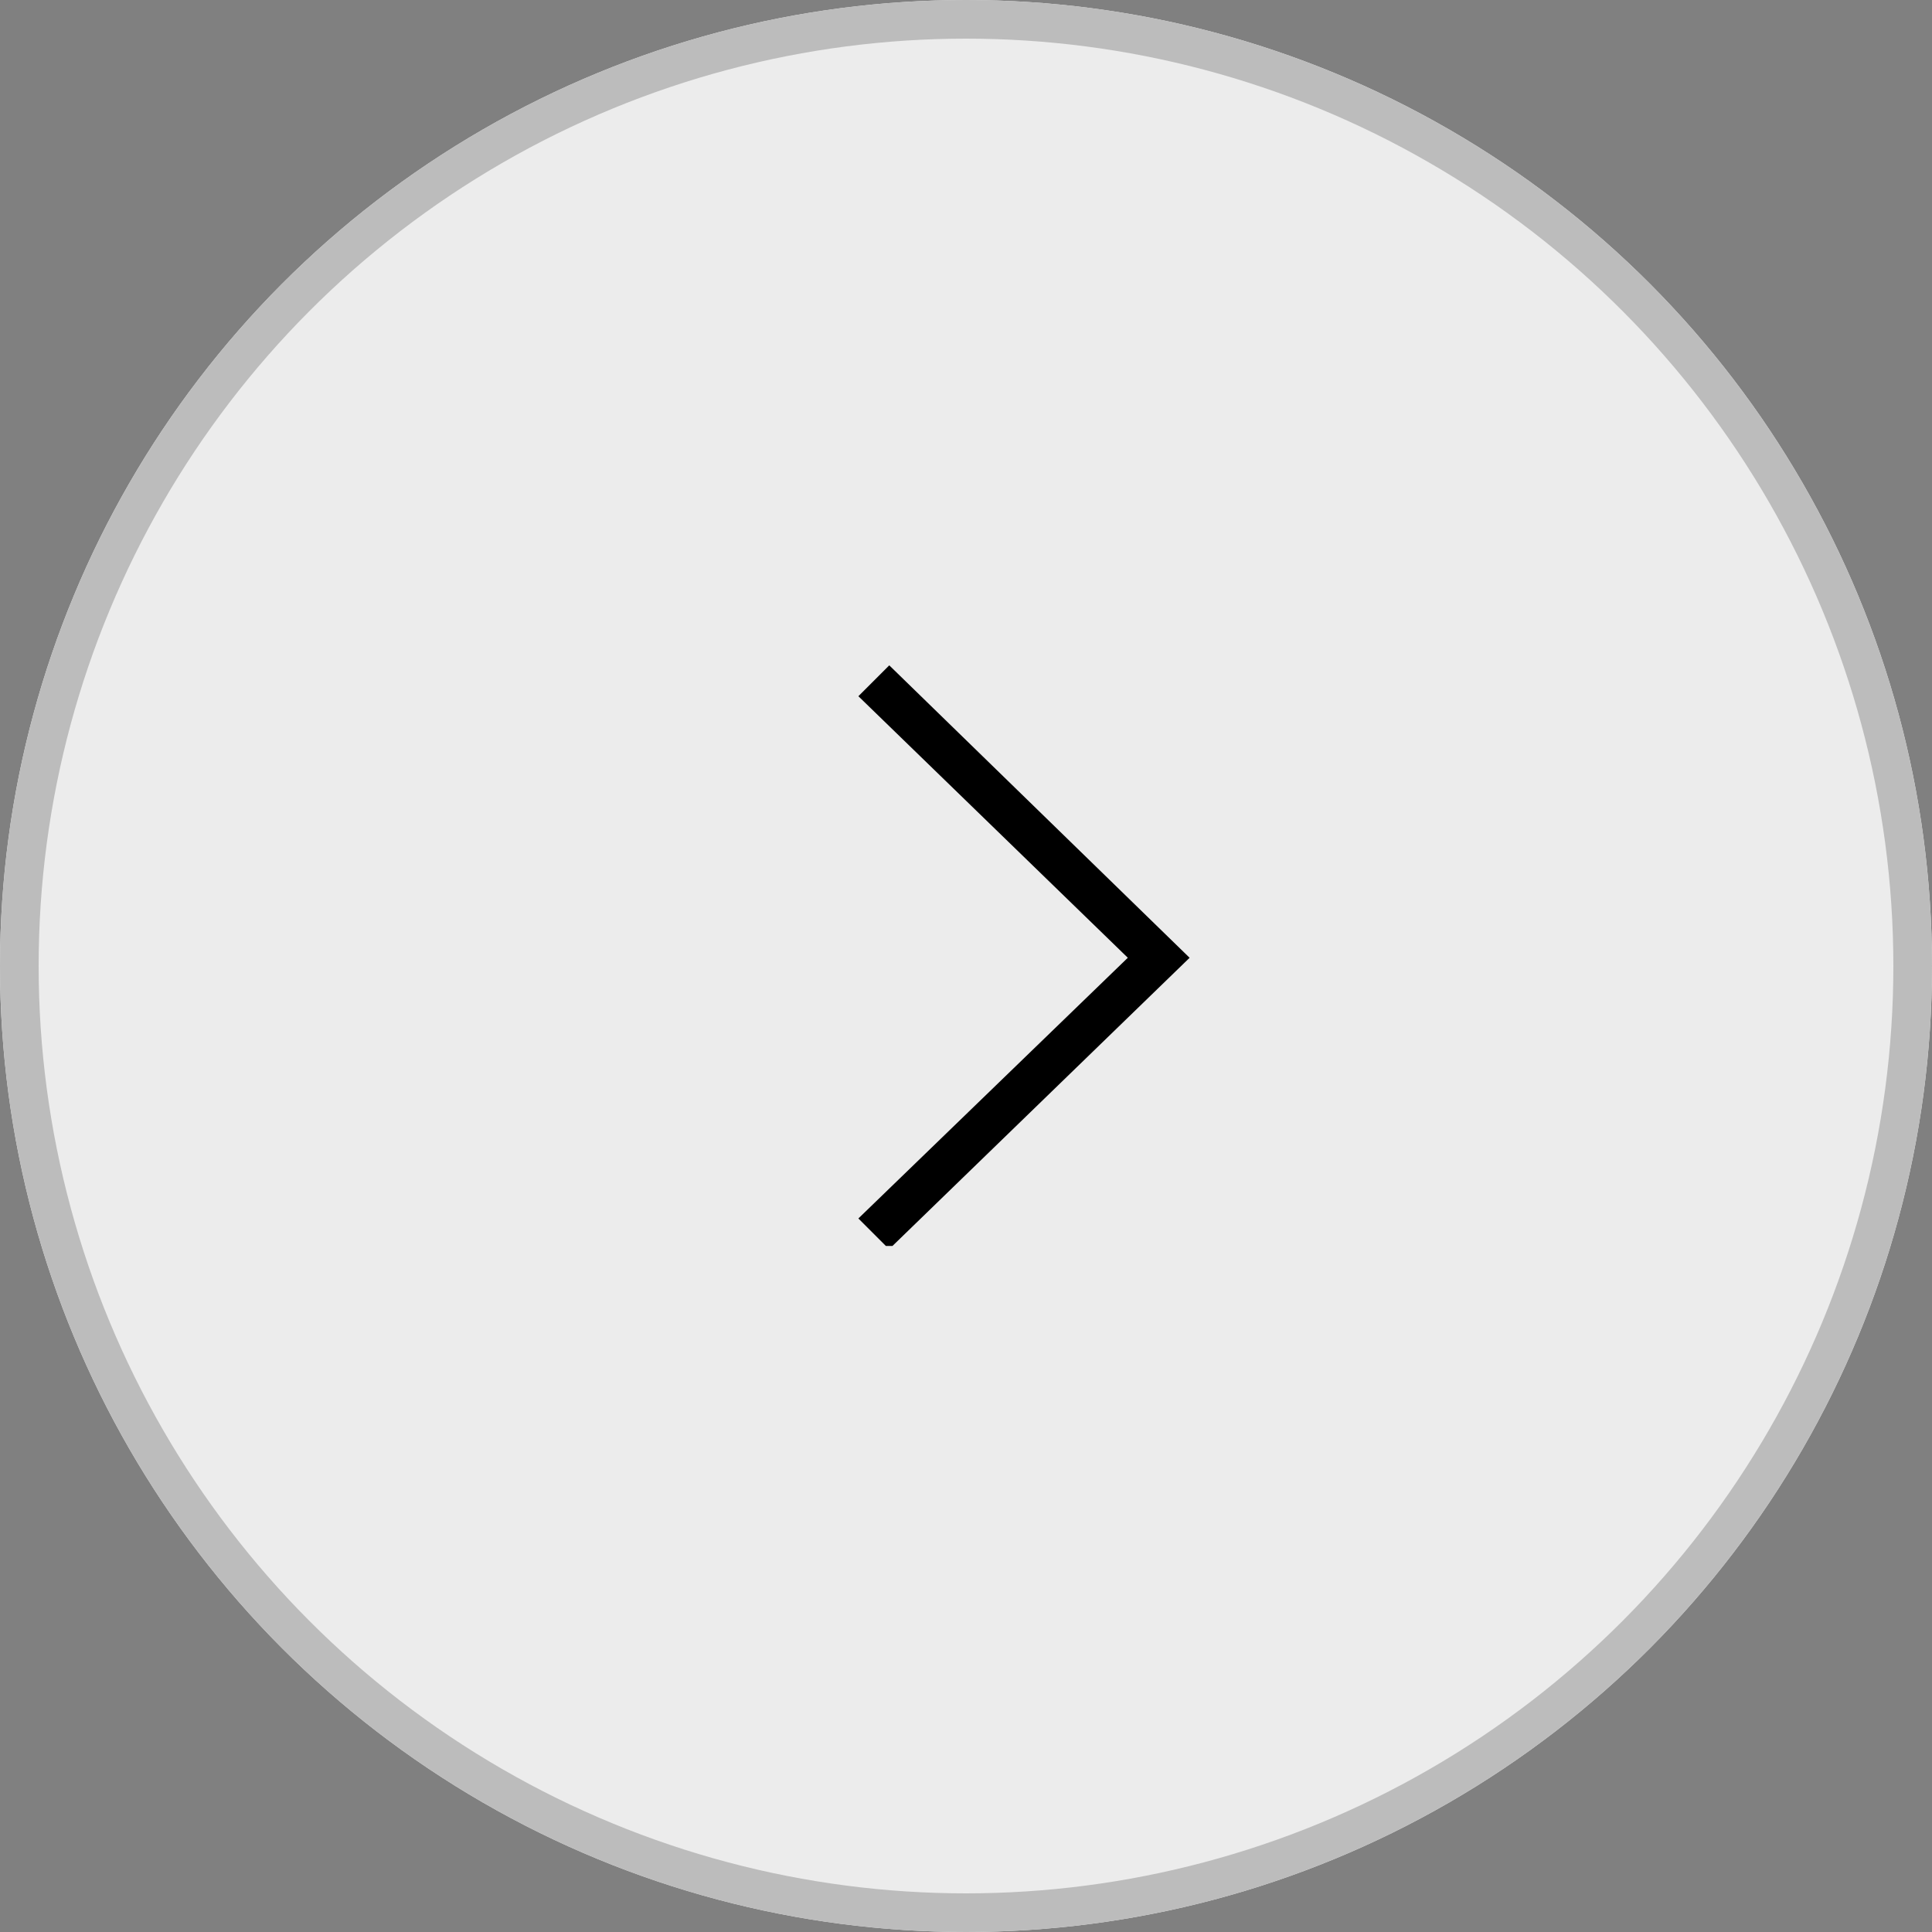
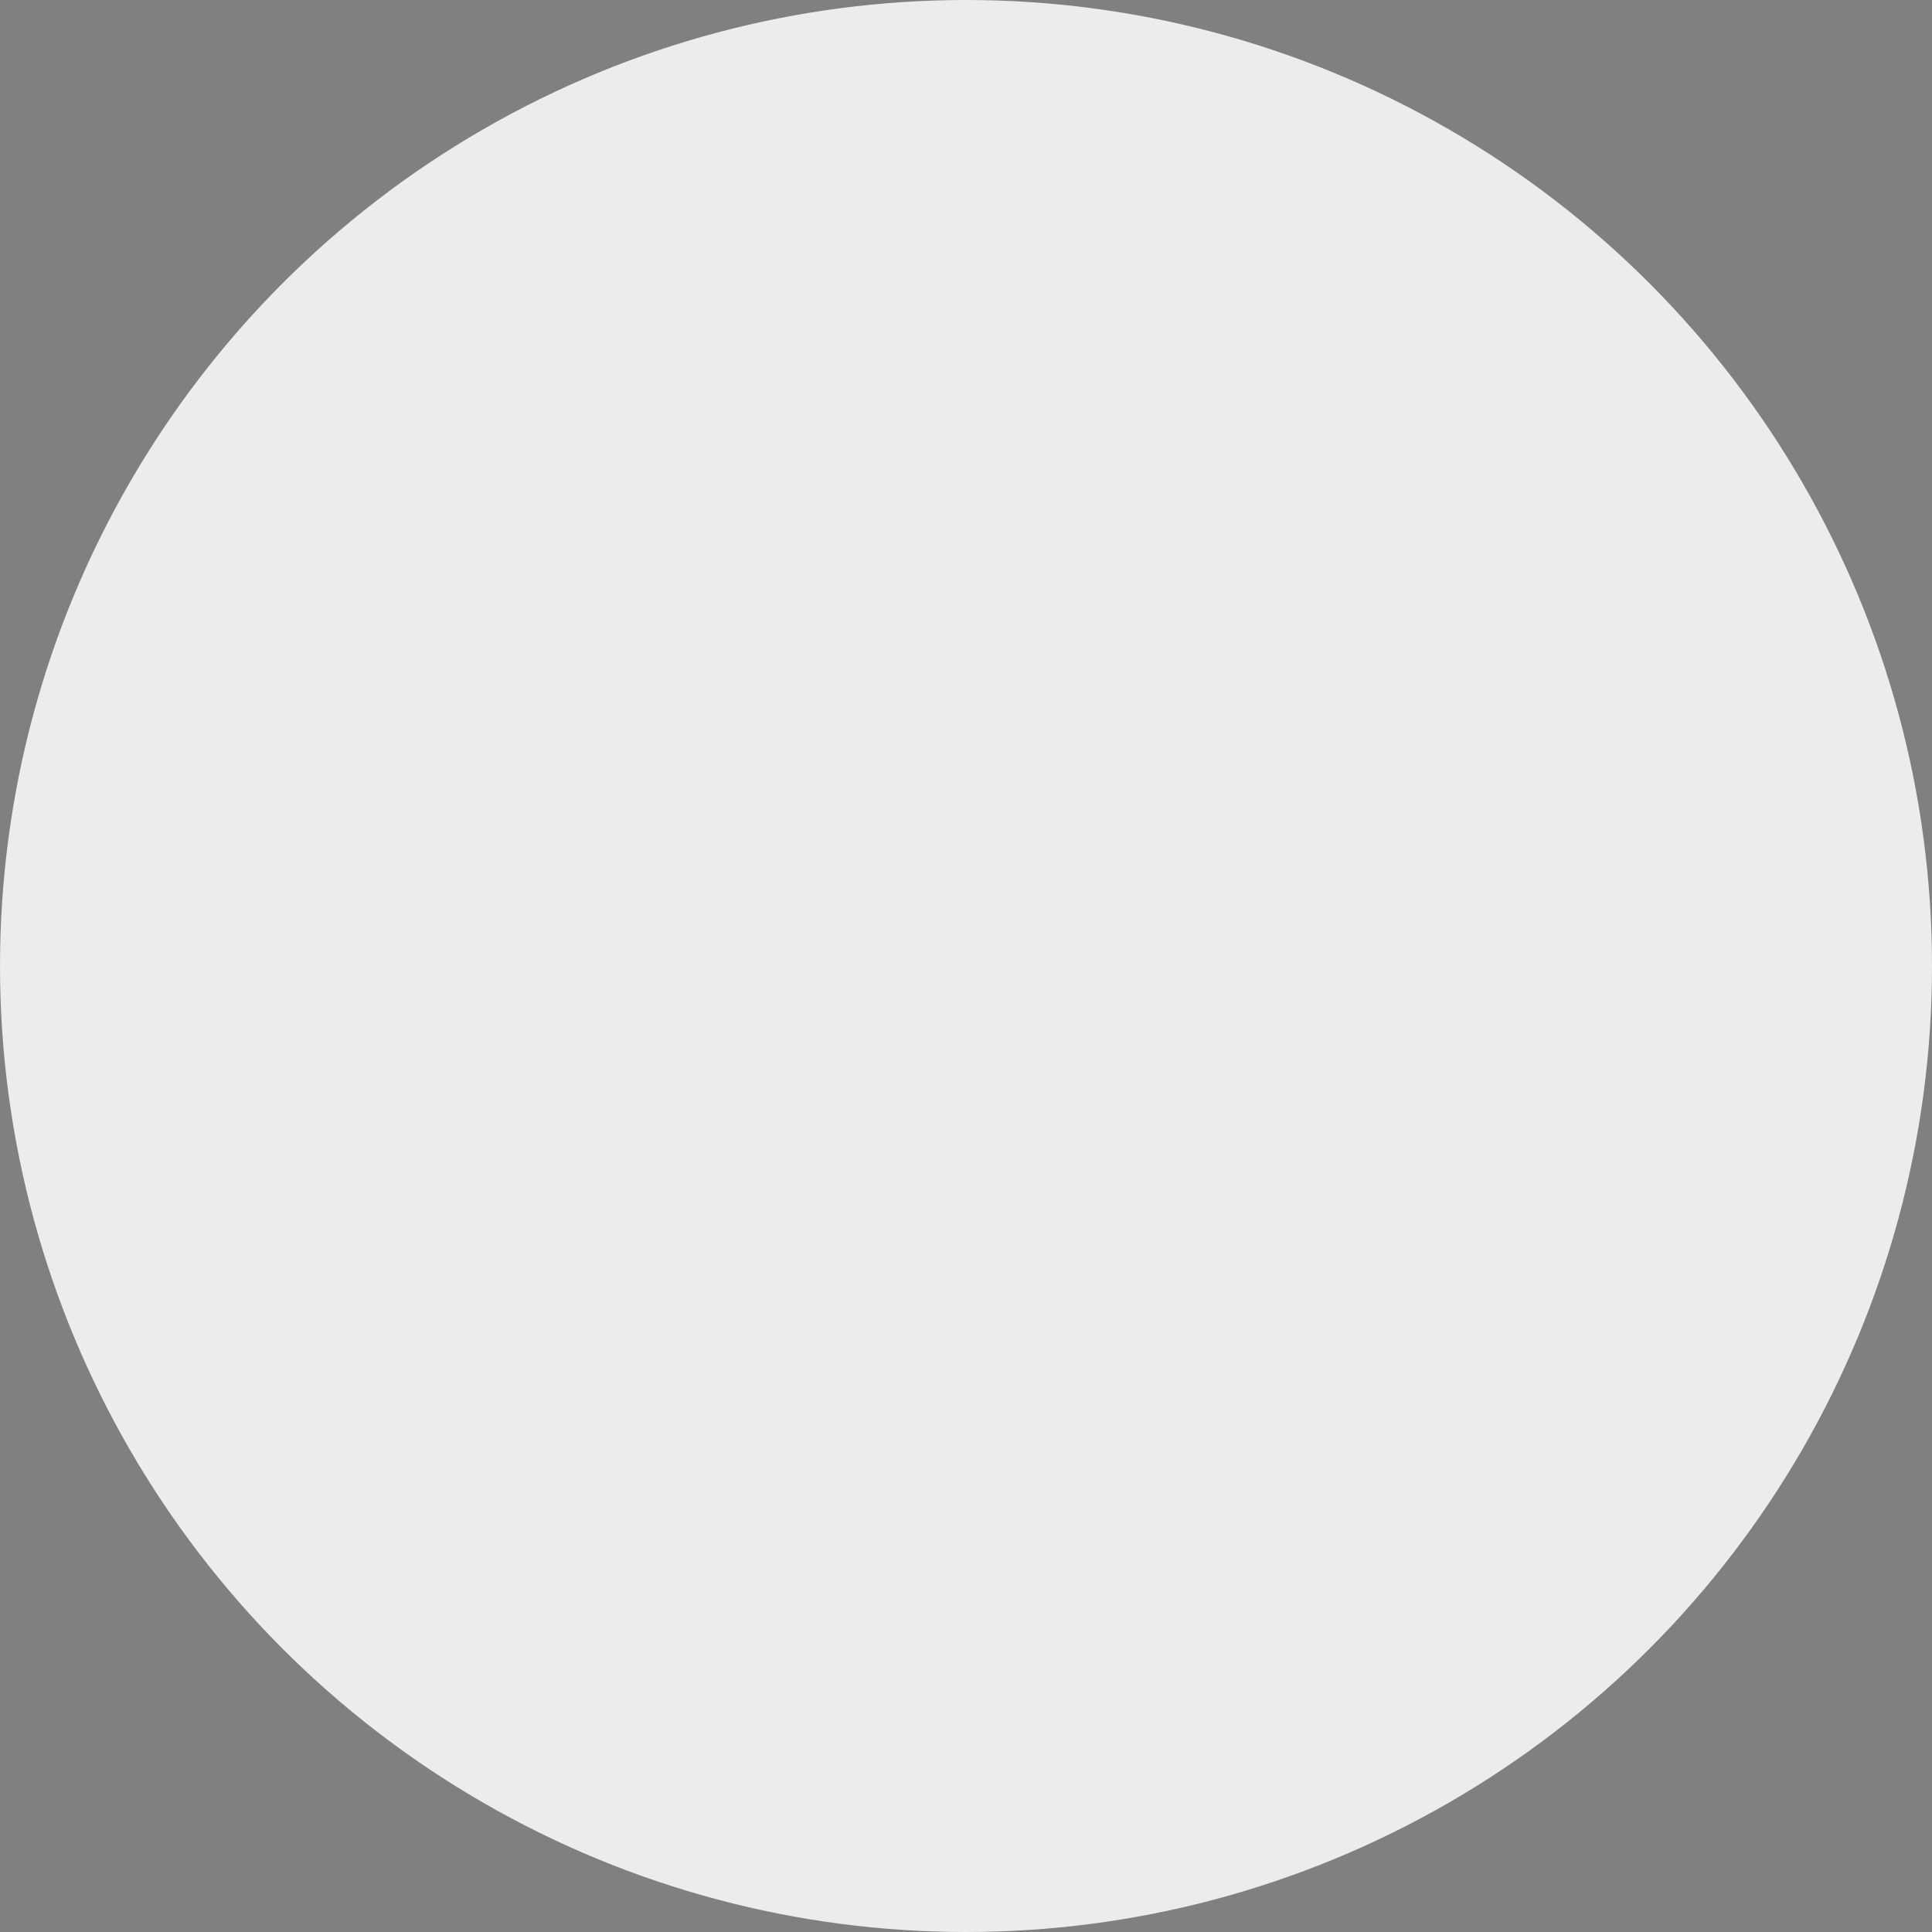
<svg xmlns="http://www.w3.org/2000/svg" width="50" height="50" viewBox="0 0 50 50">
  <rect x="0" y="0" width="50" height="50" fill="#808080" stroke="none" />
  <g id="Group_4365" data-name="Group 4365" transform="translate(-1617 -1907)">
    <g id="Ellipse_20" data-name="Ellipse 20" transform="translate(1617 1907)" fill="rgba(255,255,255,0.85)" stroke="#bcbcbc" stroke-width="1">
      <circle cx="25" cy="25" r="25" stroke="none" />
-       <circle cx="25" cy="25" r="24.5" fill="none" />
    </g>
    <g id="Arrrow" transform="translate(1660.517 1909.5) rotate(90)">
      <g id="forward" transform="translate(13.529 26.517) rotate(-90)">
        <g id="forward-2" data-name="forward" transform="translate(0 0)">
-           <path id="Path_633" data-name="Path 633" d="M.516,0,0,.516,6.975,7.287,0,14.036l.509.509H.516L8,7.287Z" transform="translate(5.5 1.471)" stroke="#000" stroke-width="0.4" />
-         </g>
+           </g>
      </g>
    </g>
  </g>
</svg>